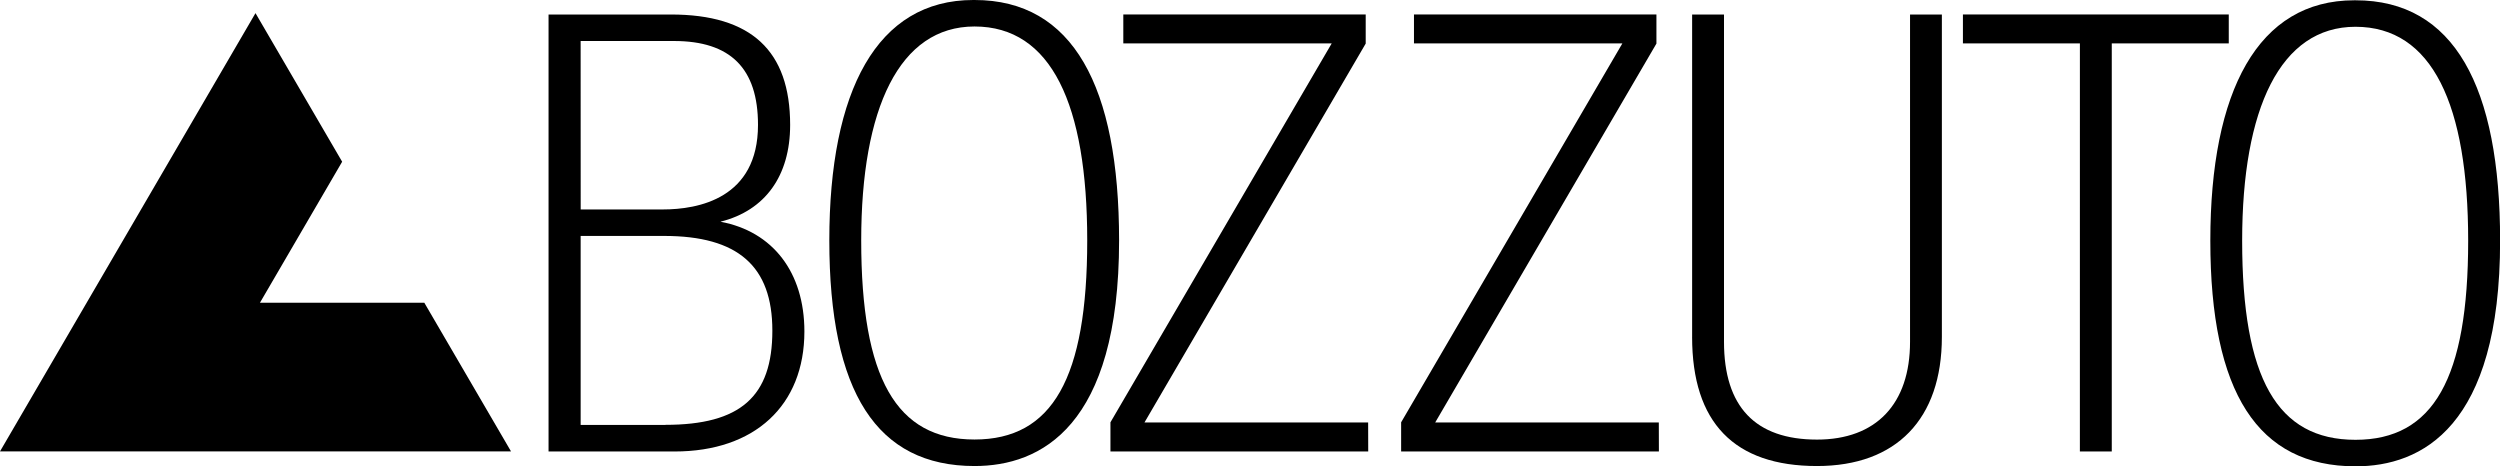
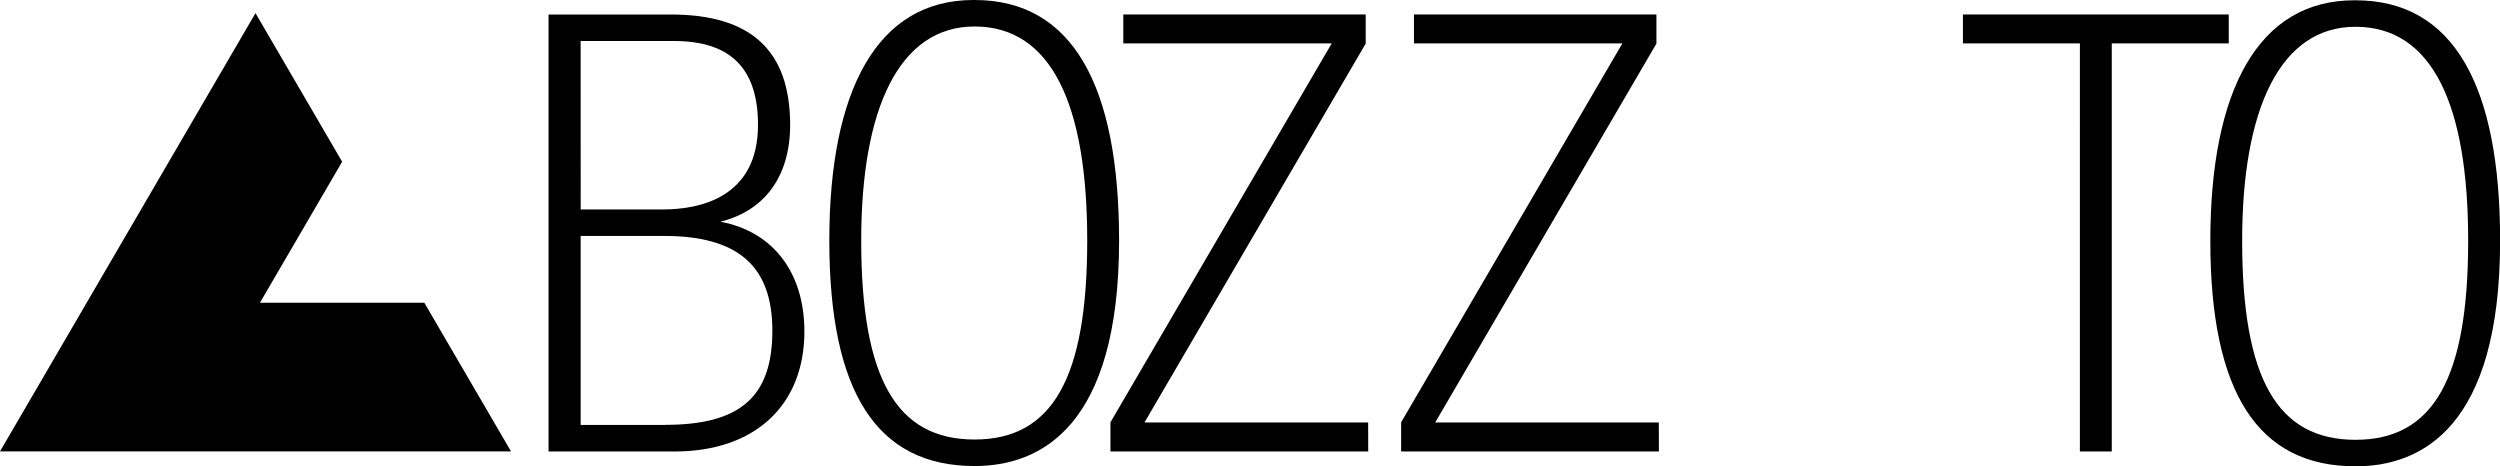
<svg xmlns="http://www.w3.org/2000/svg" width="118.763" height="22.153" viewBox="0 0 118.763 22.153">
-   <path d="M80.385 16.005V.691h1.514v15.547c0 3.082 1.486 4.645 4.419 4.645 2.81 0 4.419-1.693 4.419-4.645V.691h1.512v15.314c0 3.9-2.161 6.134-5.931 6.134-3.936 0-5.934-2.063-5.934-6.134" />
  <path d="M78.802 20.07H68.179l10.49-17.965.02-.033V.687H67.171v1.375h9.9l-10.51 18v1.386h12.245Z" />
  <path d="M64.994 20.07H54.368l10.51-18V.687H53.363v1.375h9.9l-10.511 18v1.386h12.246Z" />
  <path d="M46.295 20.879c-3.723 0-5.383-2.917-5.383-9.459 0-6.276 1.812-10.162 5.383-10.162 3.653 0 5.354 3.709 5.354 10.162 0 6.543-1.652 9.459-5.354 9.459M46.236 0c-4.576 0-6.839 4.307-6.839 11.42 0 7.214 2.256 10.719 6.9 10.719 3.132 0 6.866-1.859 6.866-10.719C53.159 4.107 50.977 0 46.295 0Z" />
  <path d="M98.805 21.448h1.515V2.062h5.558V.687H93.249v1.375h5.557Z" />
  <path d="M31.604 20.185h-4.02v-8.977h3.965c3.507 0 5.142 1.431 5.142 4.5 0 3.136-1.52 4.474-5.083 4.474M27.583 1.948h4.434c2.686 0 3.992 1.3 3.992 3.986 0 3.495-2.835 4.016-4.523 4.016h-3.9Zm6.653 8.581c2.107-.529 3.3-2.168 3.3-4.594 0-3.53-1.853-5.246-5.663-5.246h-5.814v20.759h5.99c3.8 0 6.164-2.186 6.164-5.7 0-2.811-1.5-4.749-3.976-5.212" />
  <path d="M20.158 14.383h-7.81l3.906-6.7L12.137.624 0 21.444h24.276Z" />
  <path d="M111.897 20.893c-3.723 0-5.383-2.917-5.383-9.459 0-6.276 1.812-10.162 5.383-10.162 3.653 0 5.354 3.709 5.354 10.162 0 6.543-1.652 9.459-5.354 9.459M111.84.014c-4.576 0-6.838 4.307-6.838 11.42 0 7.214 2.256 10.719 6.9 10.719 3.132 0 6.866-1.859 6.866-10.719 0-7.313-2.182-11.42-6.866-11.42Z" />
</svg>